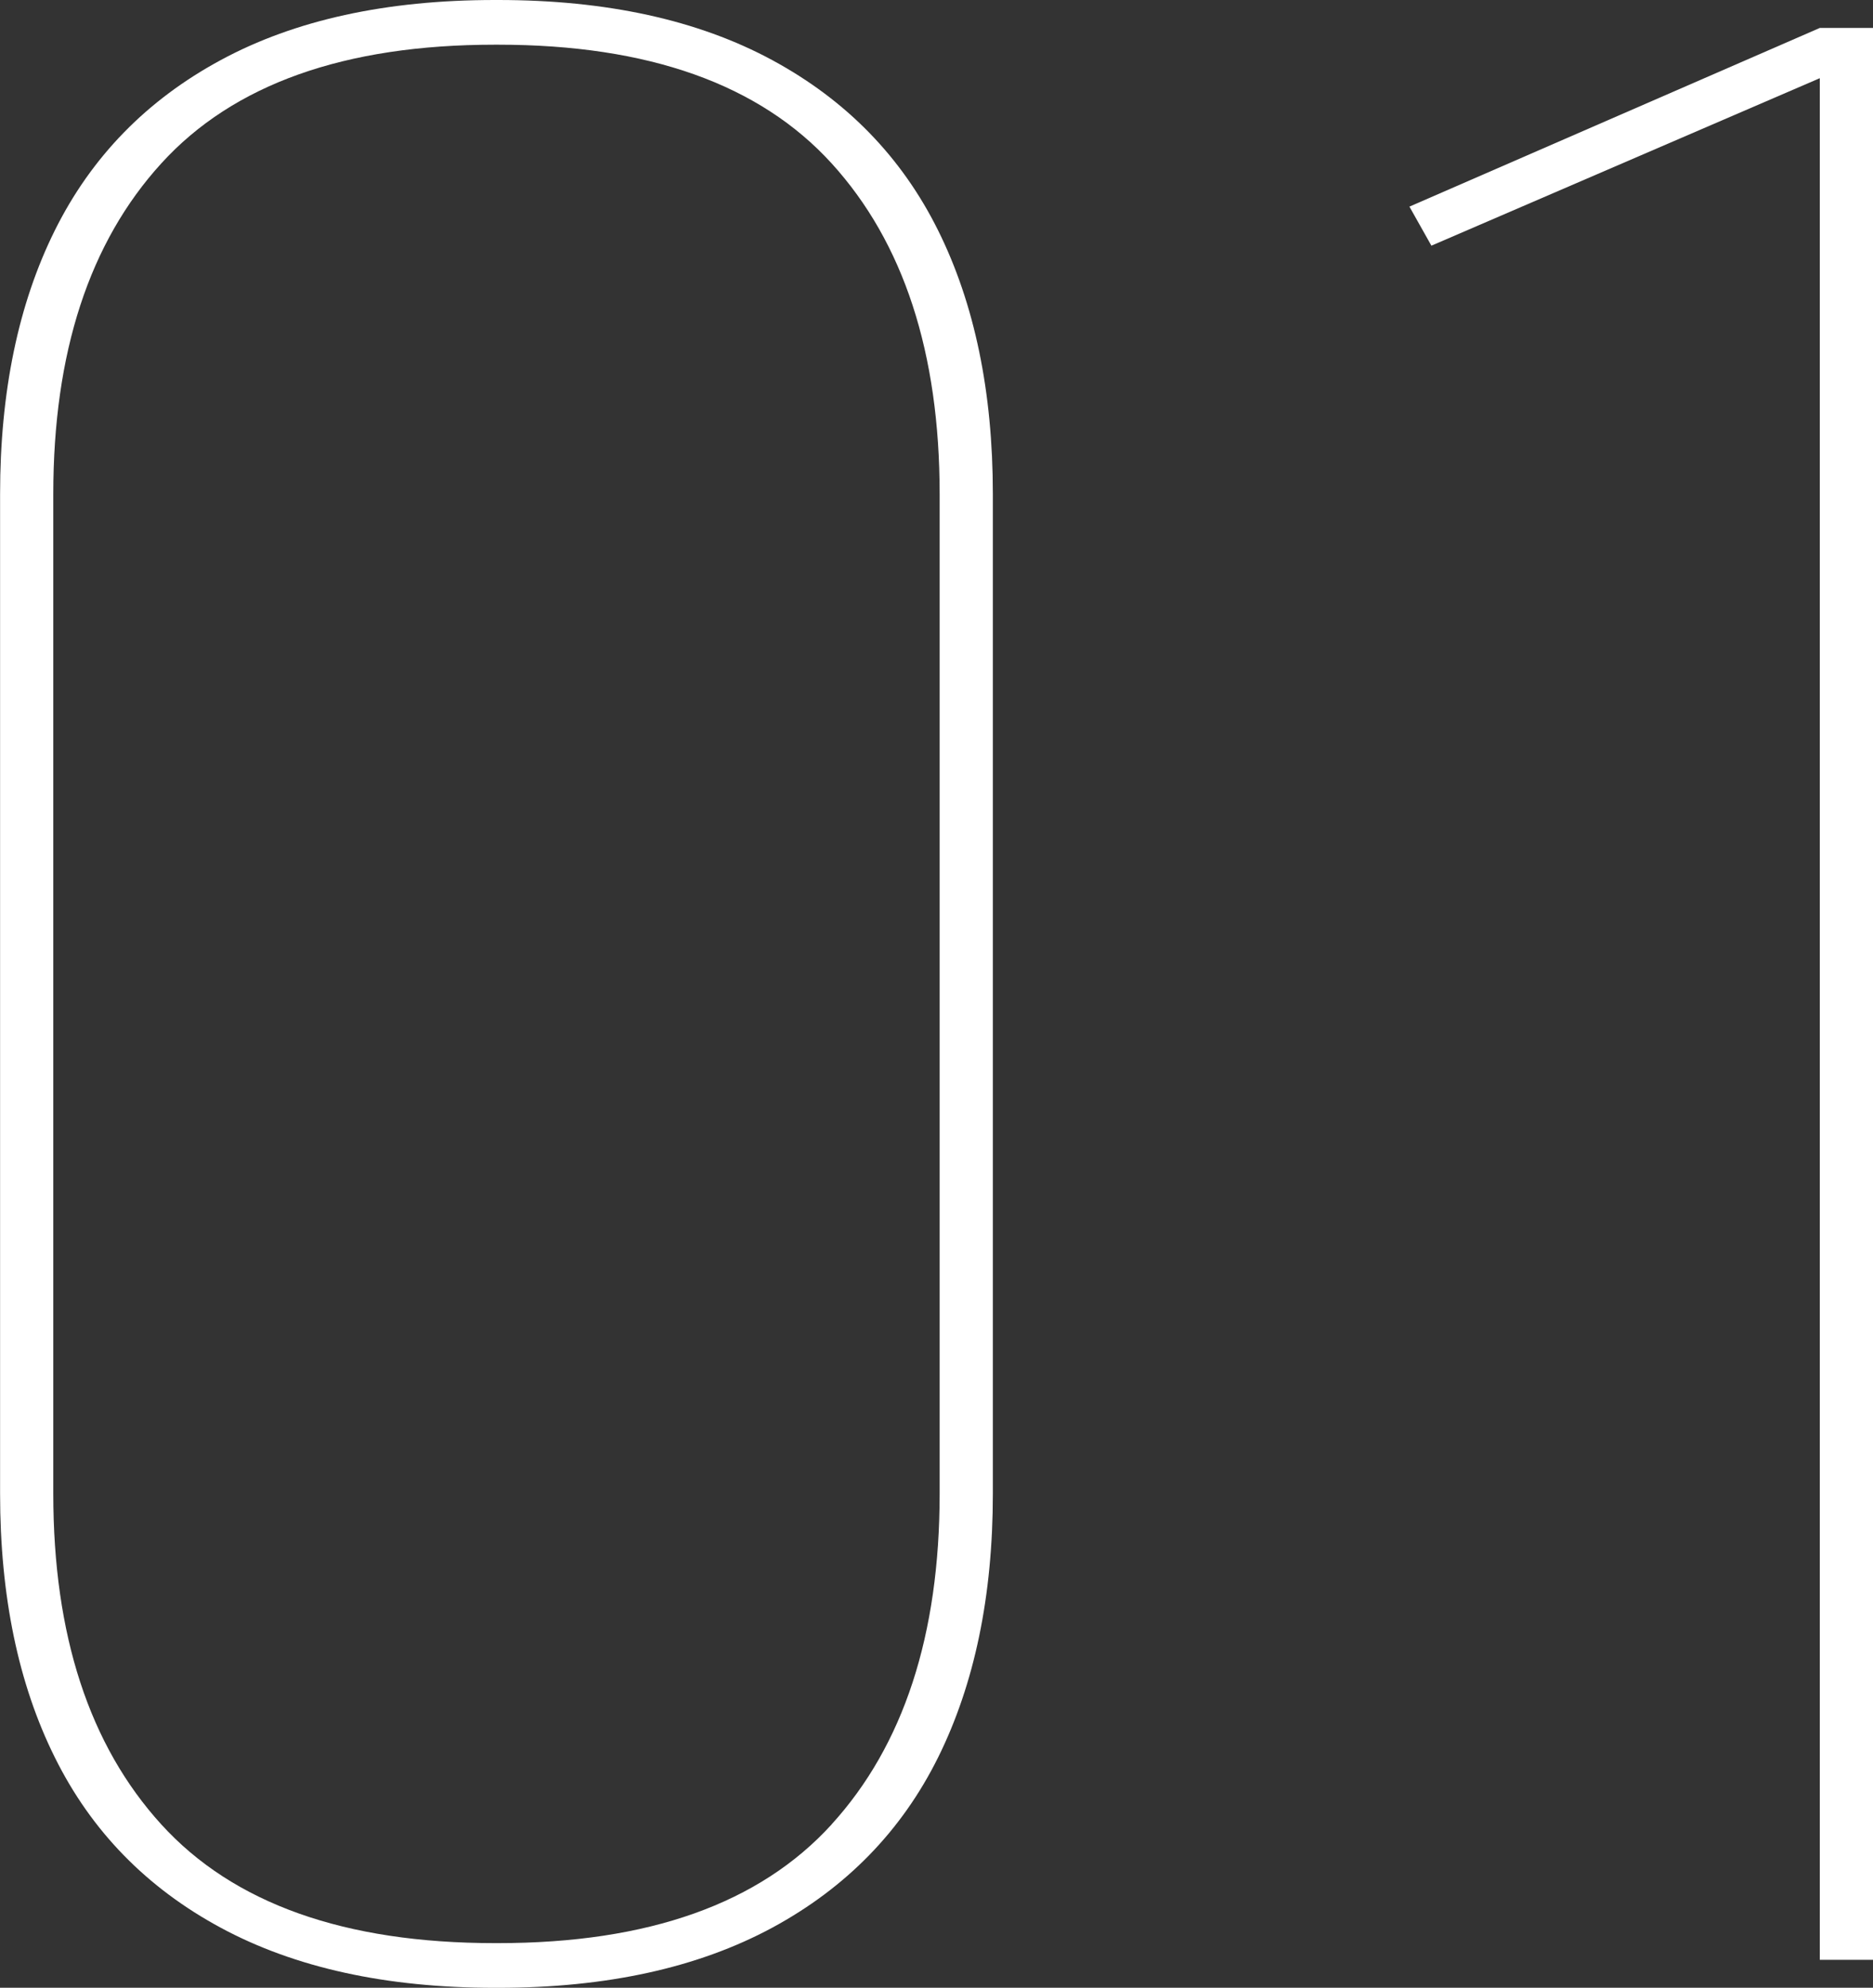
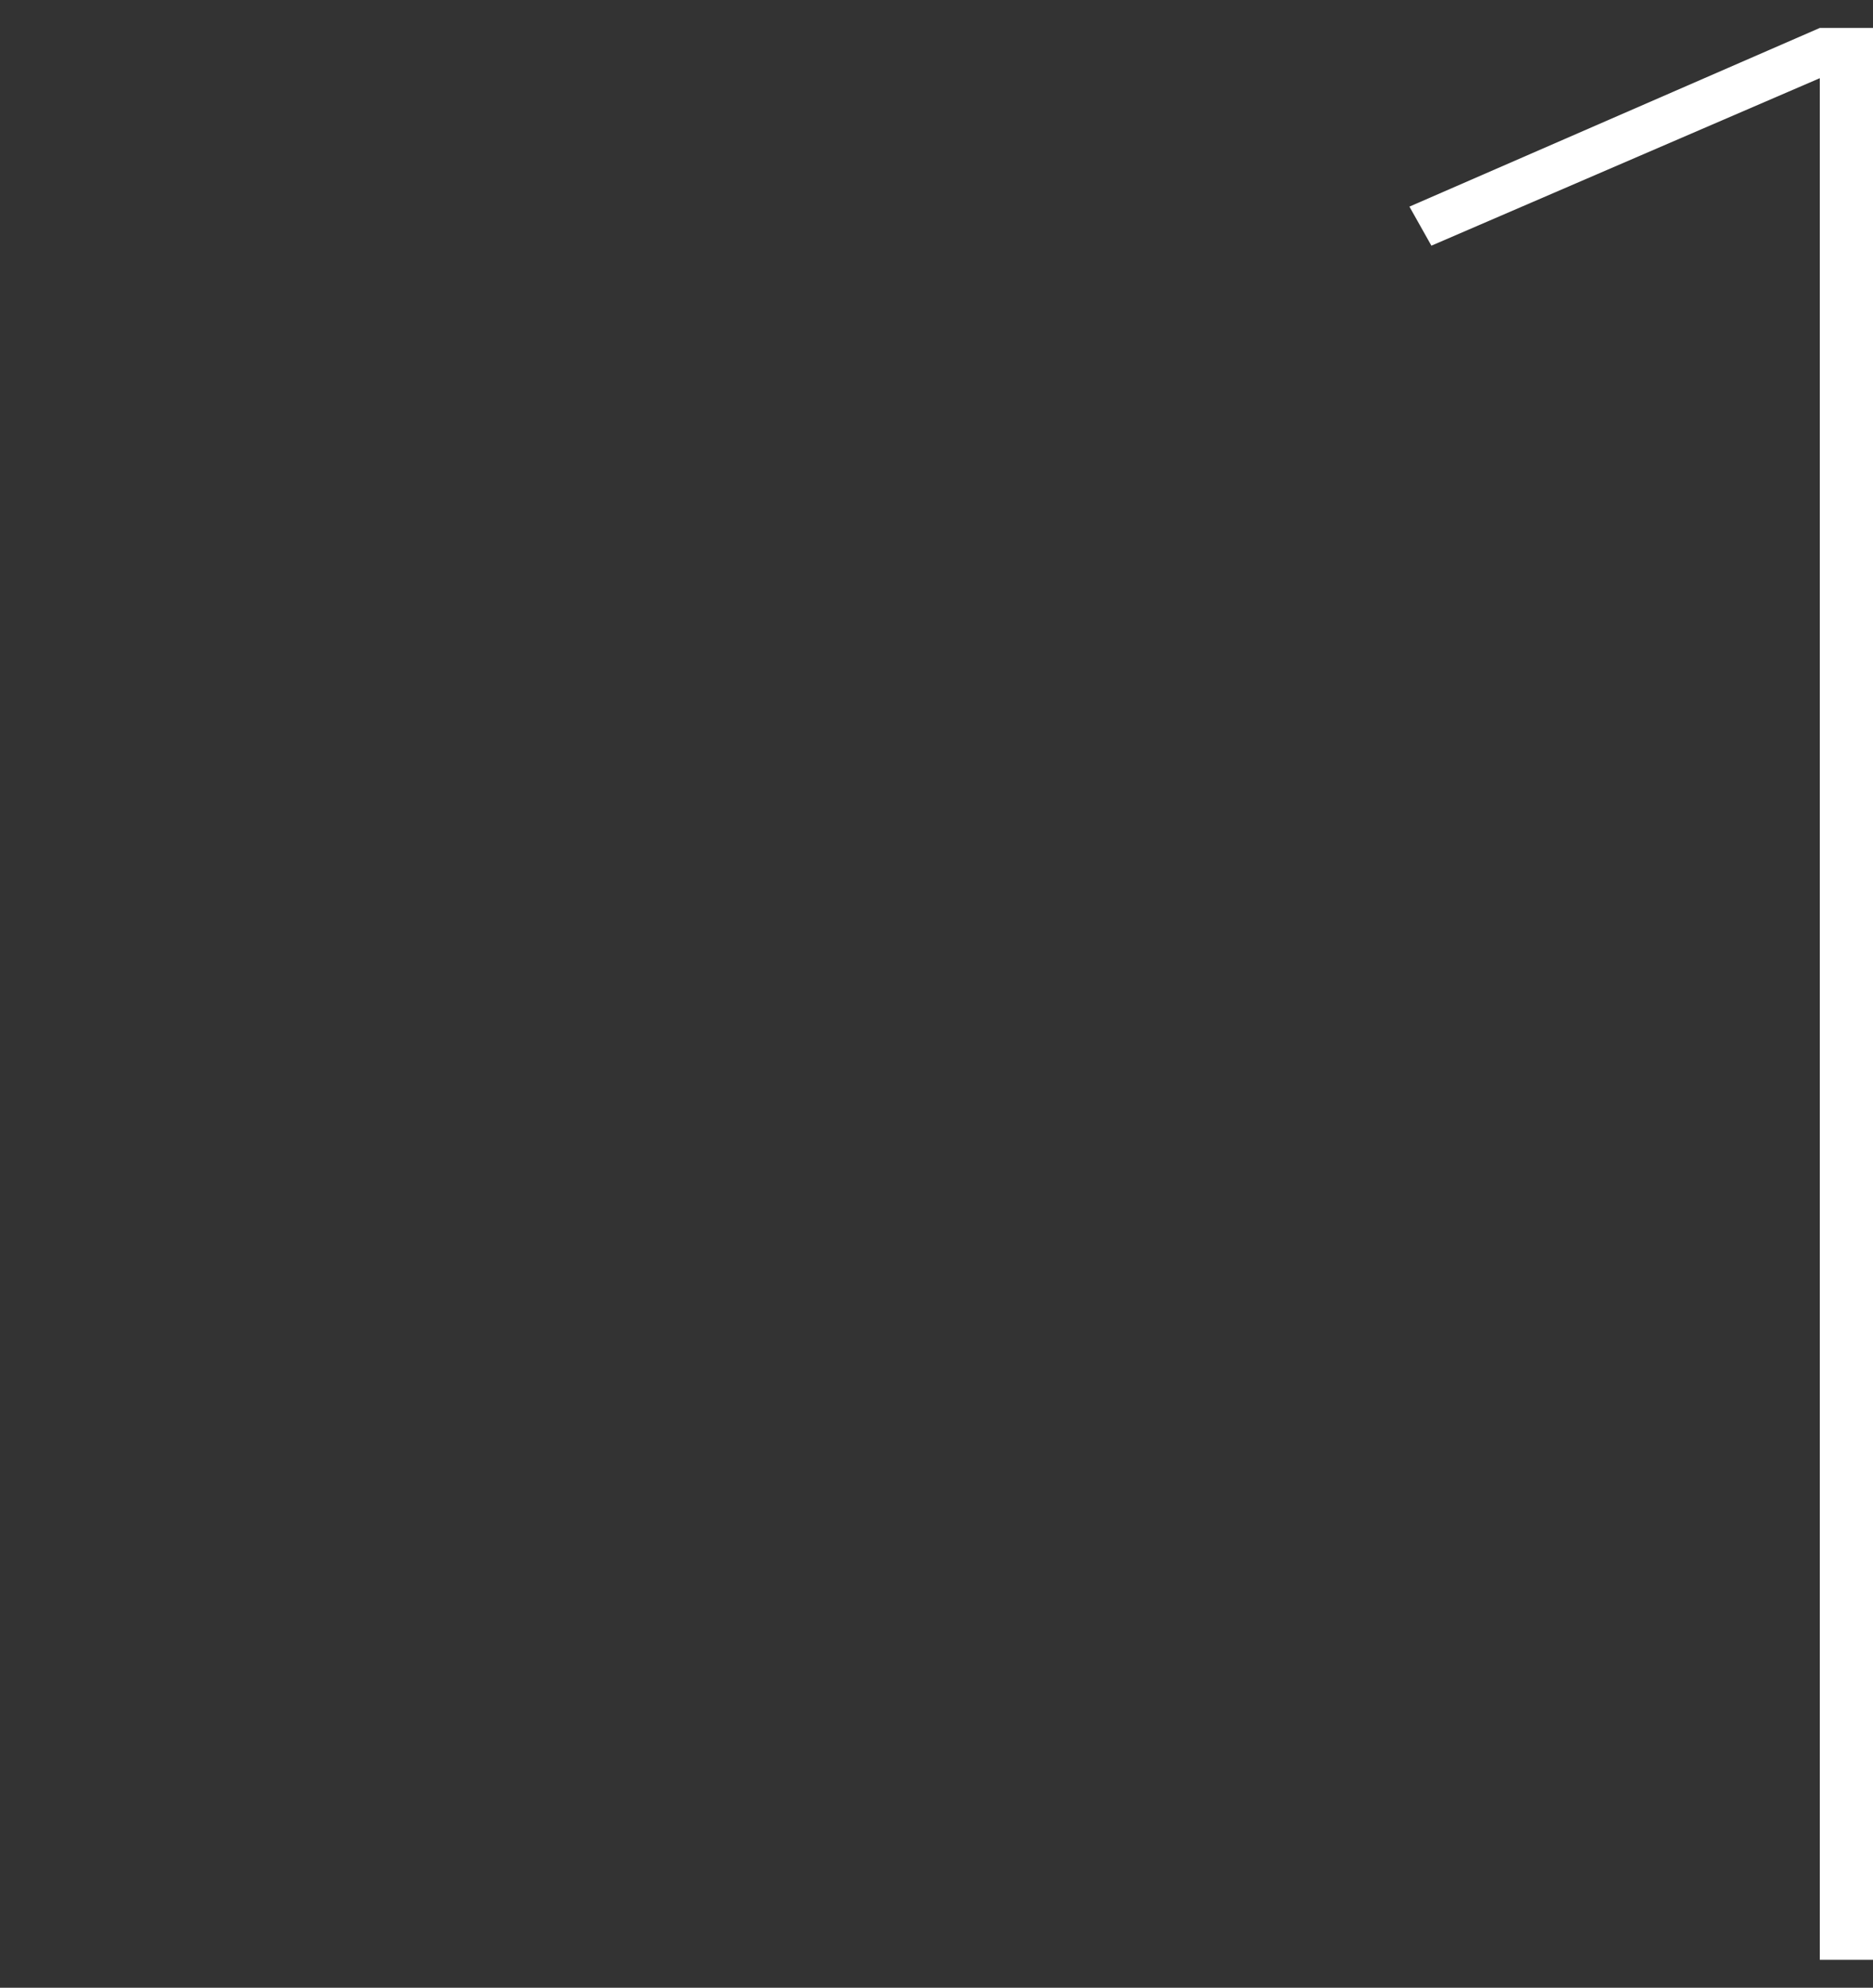
<svg xmlns="http://www.w3.org/2000/svg" id="_レイヤー_2" viewBox="0 0 226.02 239.73">
  <rect x="0" y="0" width="226.02" height="239.73" fill="#333333" stroke="none" />
  <defs>
    <style>.cls-1{fill:#fff;}</style>
  </defs>
  <g id="_レイヤー_1のコピー">
    <g>
-       <path class="cls-1" d="M93.17,7.24c8.94,4.83,15.62,11.67,20.03,20.54,4.41,8.87,6.61,19.48,6.61,31.82v120.54c0,12.35-2.21,22.95-6.61,31.82-4.41,8.87-11.09,15.71-20.03,20.54-8.95,4.82-19.97,7.24-33.07,7.24h-.38c-13.1,0-24.13-2.42-33.07-7.24-8.95-4.82-15.63-11.67-20.03-20.54-4.41-8.86-6.61-19.47-6.61-31.82V59.6c0-12.34,2.2-22.95,6.61-31.82,4.41-8.86,11.08-15.71,20.03-20.54C35.59,2.41,46.61,0,59.72,0h.38c13.1,0,24.12,2.41,33.07,7.24Zm7.18,212.79c8.69-9.54,13.04-22.84,13.04-39.9V59.6c0-17.06-4.35-30.36-13.04-39.9-8.69-9.54-22.11-14.31-40.25-14.31h-.38c-18.14,0-31.56,4.77-40.25,14.31C10.77,29.24,6.43,42.54,6.43,59.6v120.54c0,17.06,4.35,30.36,13.04,39.9,8.69,9.54,22.11,14.31,40.25,14.31h.38c18.14,0,31.56-4.77,40.25-14.31Z" />
      <path class="cls-1" d="M219.6,3.37h6.43V236.36h-6.43V9.43l-46.87,20.2-2.65-4.71L219.6,3.37Z" />
    </g>
  </g>
</svg>